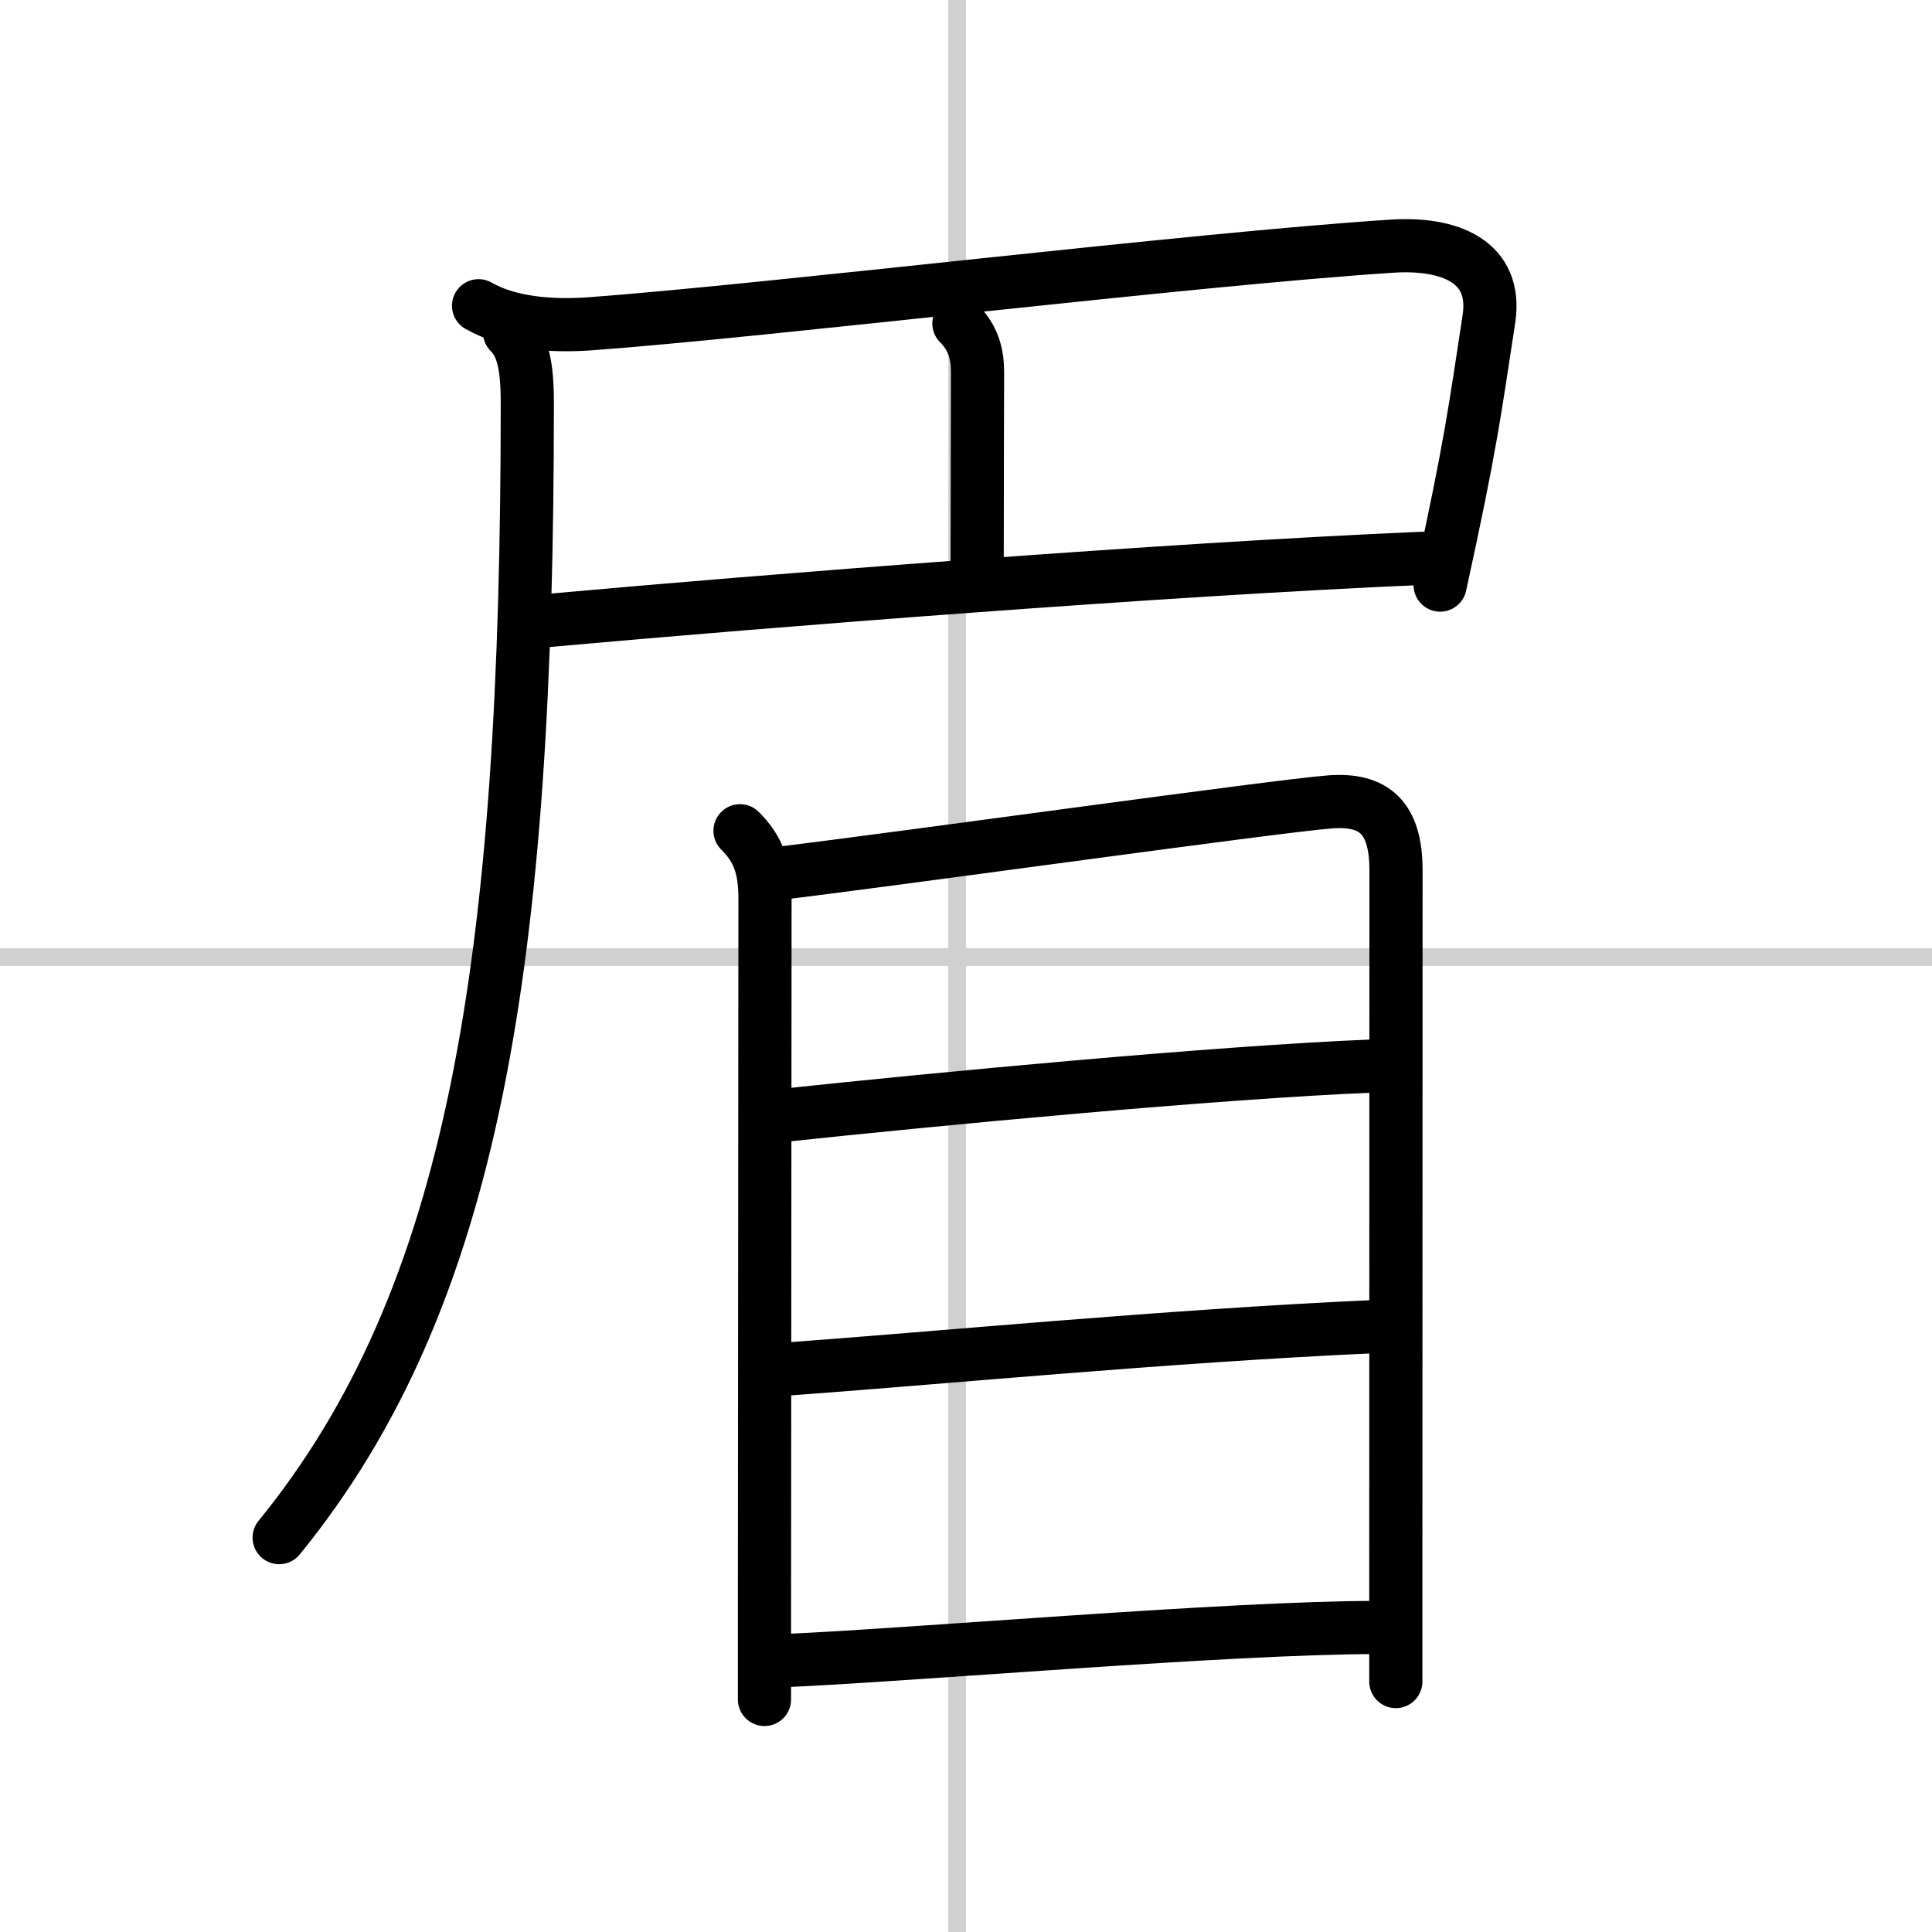
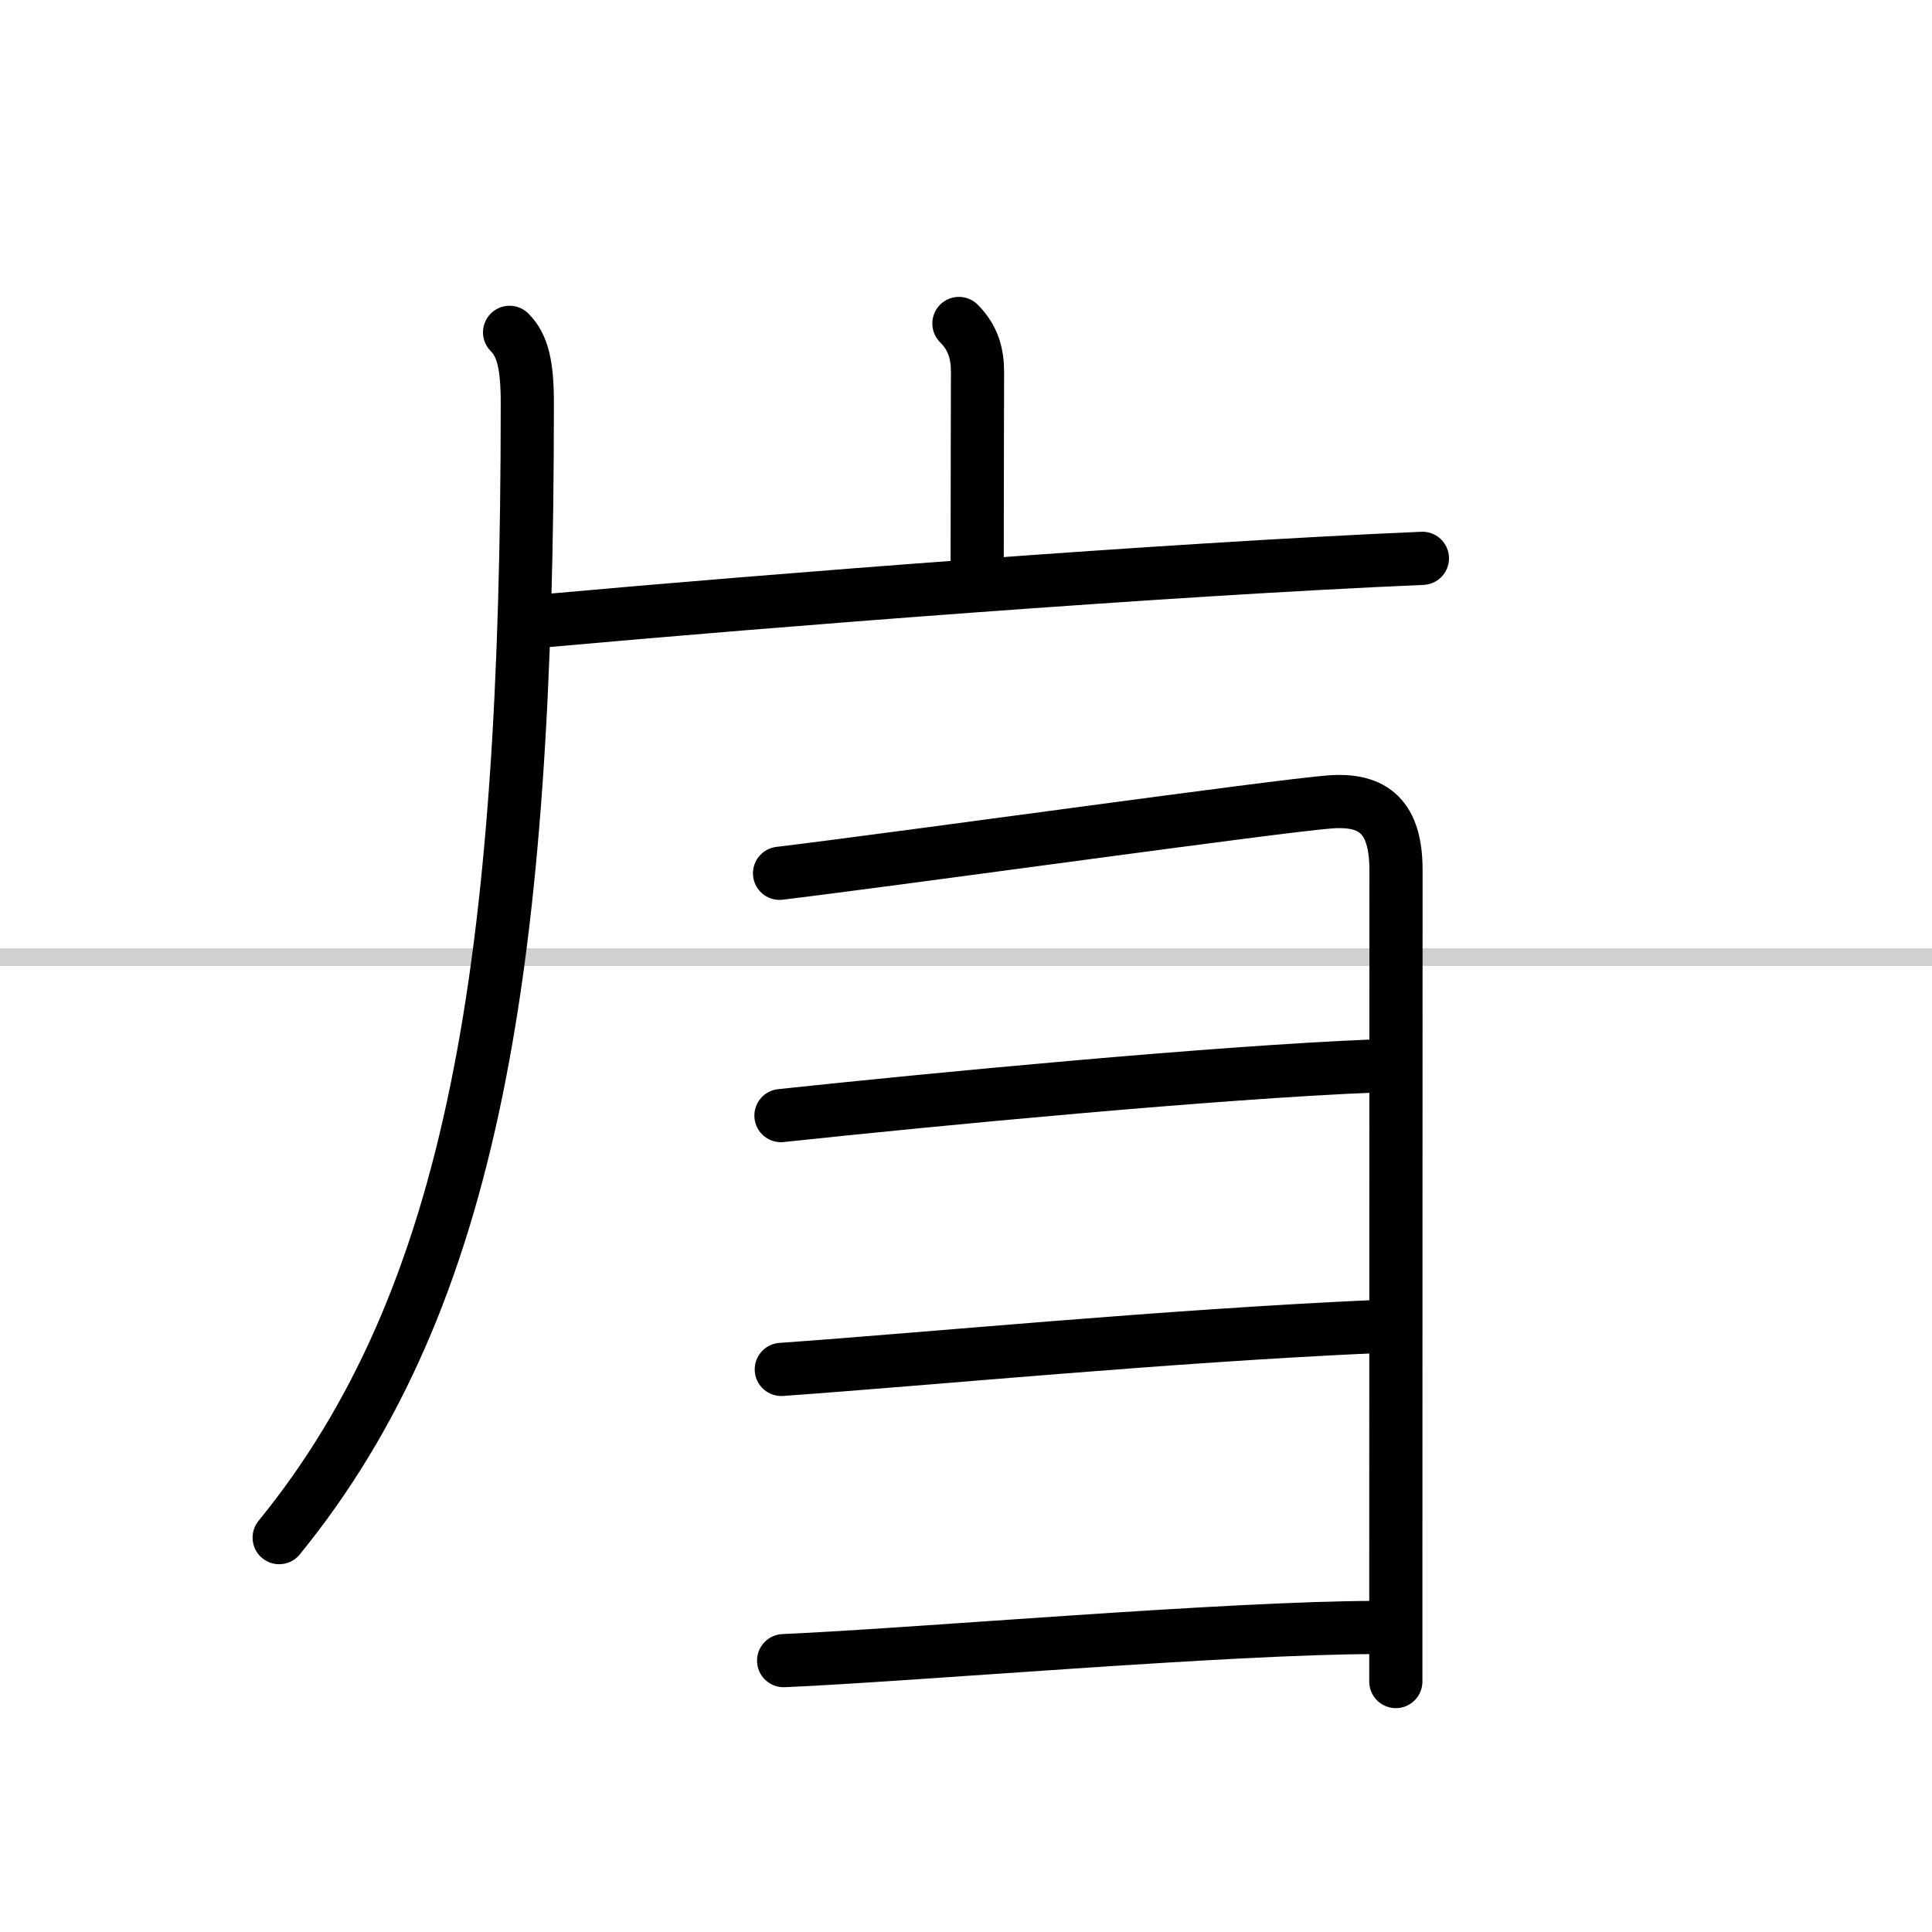
<svg xmlns="http://www.w3.org/2000/svg" width="400" height="400" viewBox="0 0 109 109">
  <rect x="0" y="0" width="109" height="109" fill="#808080" stroke="none" />
  <g fill="none" stroke="#000" stroke-linecap="round" stroke-linejoin="round" stroke-width="3">
    <rect width="100%" height="100%" fill="#fff" stroke="#fff" />
-     <line x1="54" x2="54" y2="109" stroke="#d0d0d0" stroke-width="1" />
    <line x2="109" y1="54" y2="54" stroke="#d0d0d0" stroke-width="1" />
-     <path d="m27 17.25c1.75 1 4.13 1.17 6.26 1.02 10-0.73 33.87-3.64 45.24-4.38 3.3-0.22 6 0.87 5.5 4.12-0.79 5.14-1 7-2.75 15" />
    <path d="m54.1 18.25c0.83 0.83 1.05 1.75 1.05 2.74 0 0.55-0.02 7.13-0.02 11.01" />
    <path d="m31 35c12.38-1.12 34.75-2.88 49.25-3.5" />
    <path d="m28.75 18.75c0.75 0.75 1 1.88 1 4 0 31.62-3 50.5-14 64" />
-     <path d="m41.75 46.87c1 1 1.41 2.01 1.41 3.84 0 1.15-0.02 28.15-0.03 39.67v5.5" />
    <path d="m43.98 49.27c7.4-0.9 28.12-3.81 31.08-4.03 2.46-0.18 3.7 0.88 3.7 3.85 0 3.38-0.01 27.19-0.01 39.66v6.12" />
    <path d="m44.06 62.94c8.81-0.94 24.56-2.44 33.48-2.8" />
    <path d="m44.08 77.26c8.6-0.61 21.55-1.88 33.58-2.42" />
    <path d="m44.21 93.69c7.39-0.32 25.13-1.87 33.48-1.87" />
  </g>
</svg>